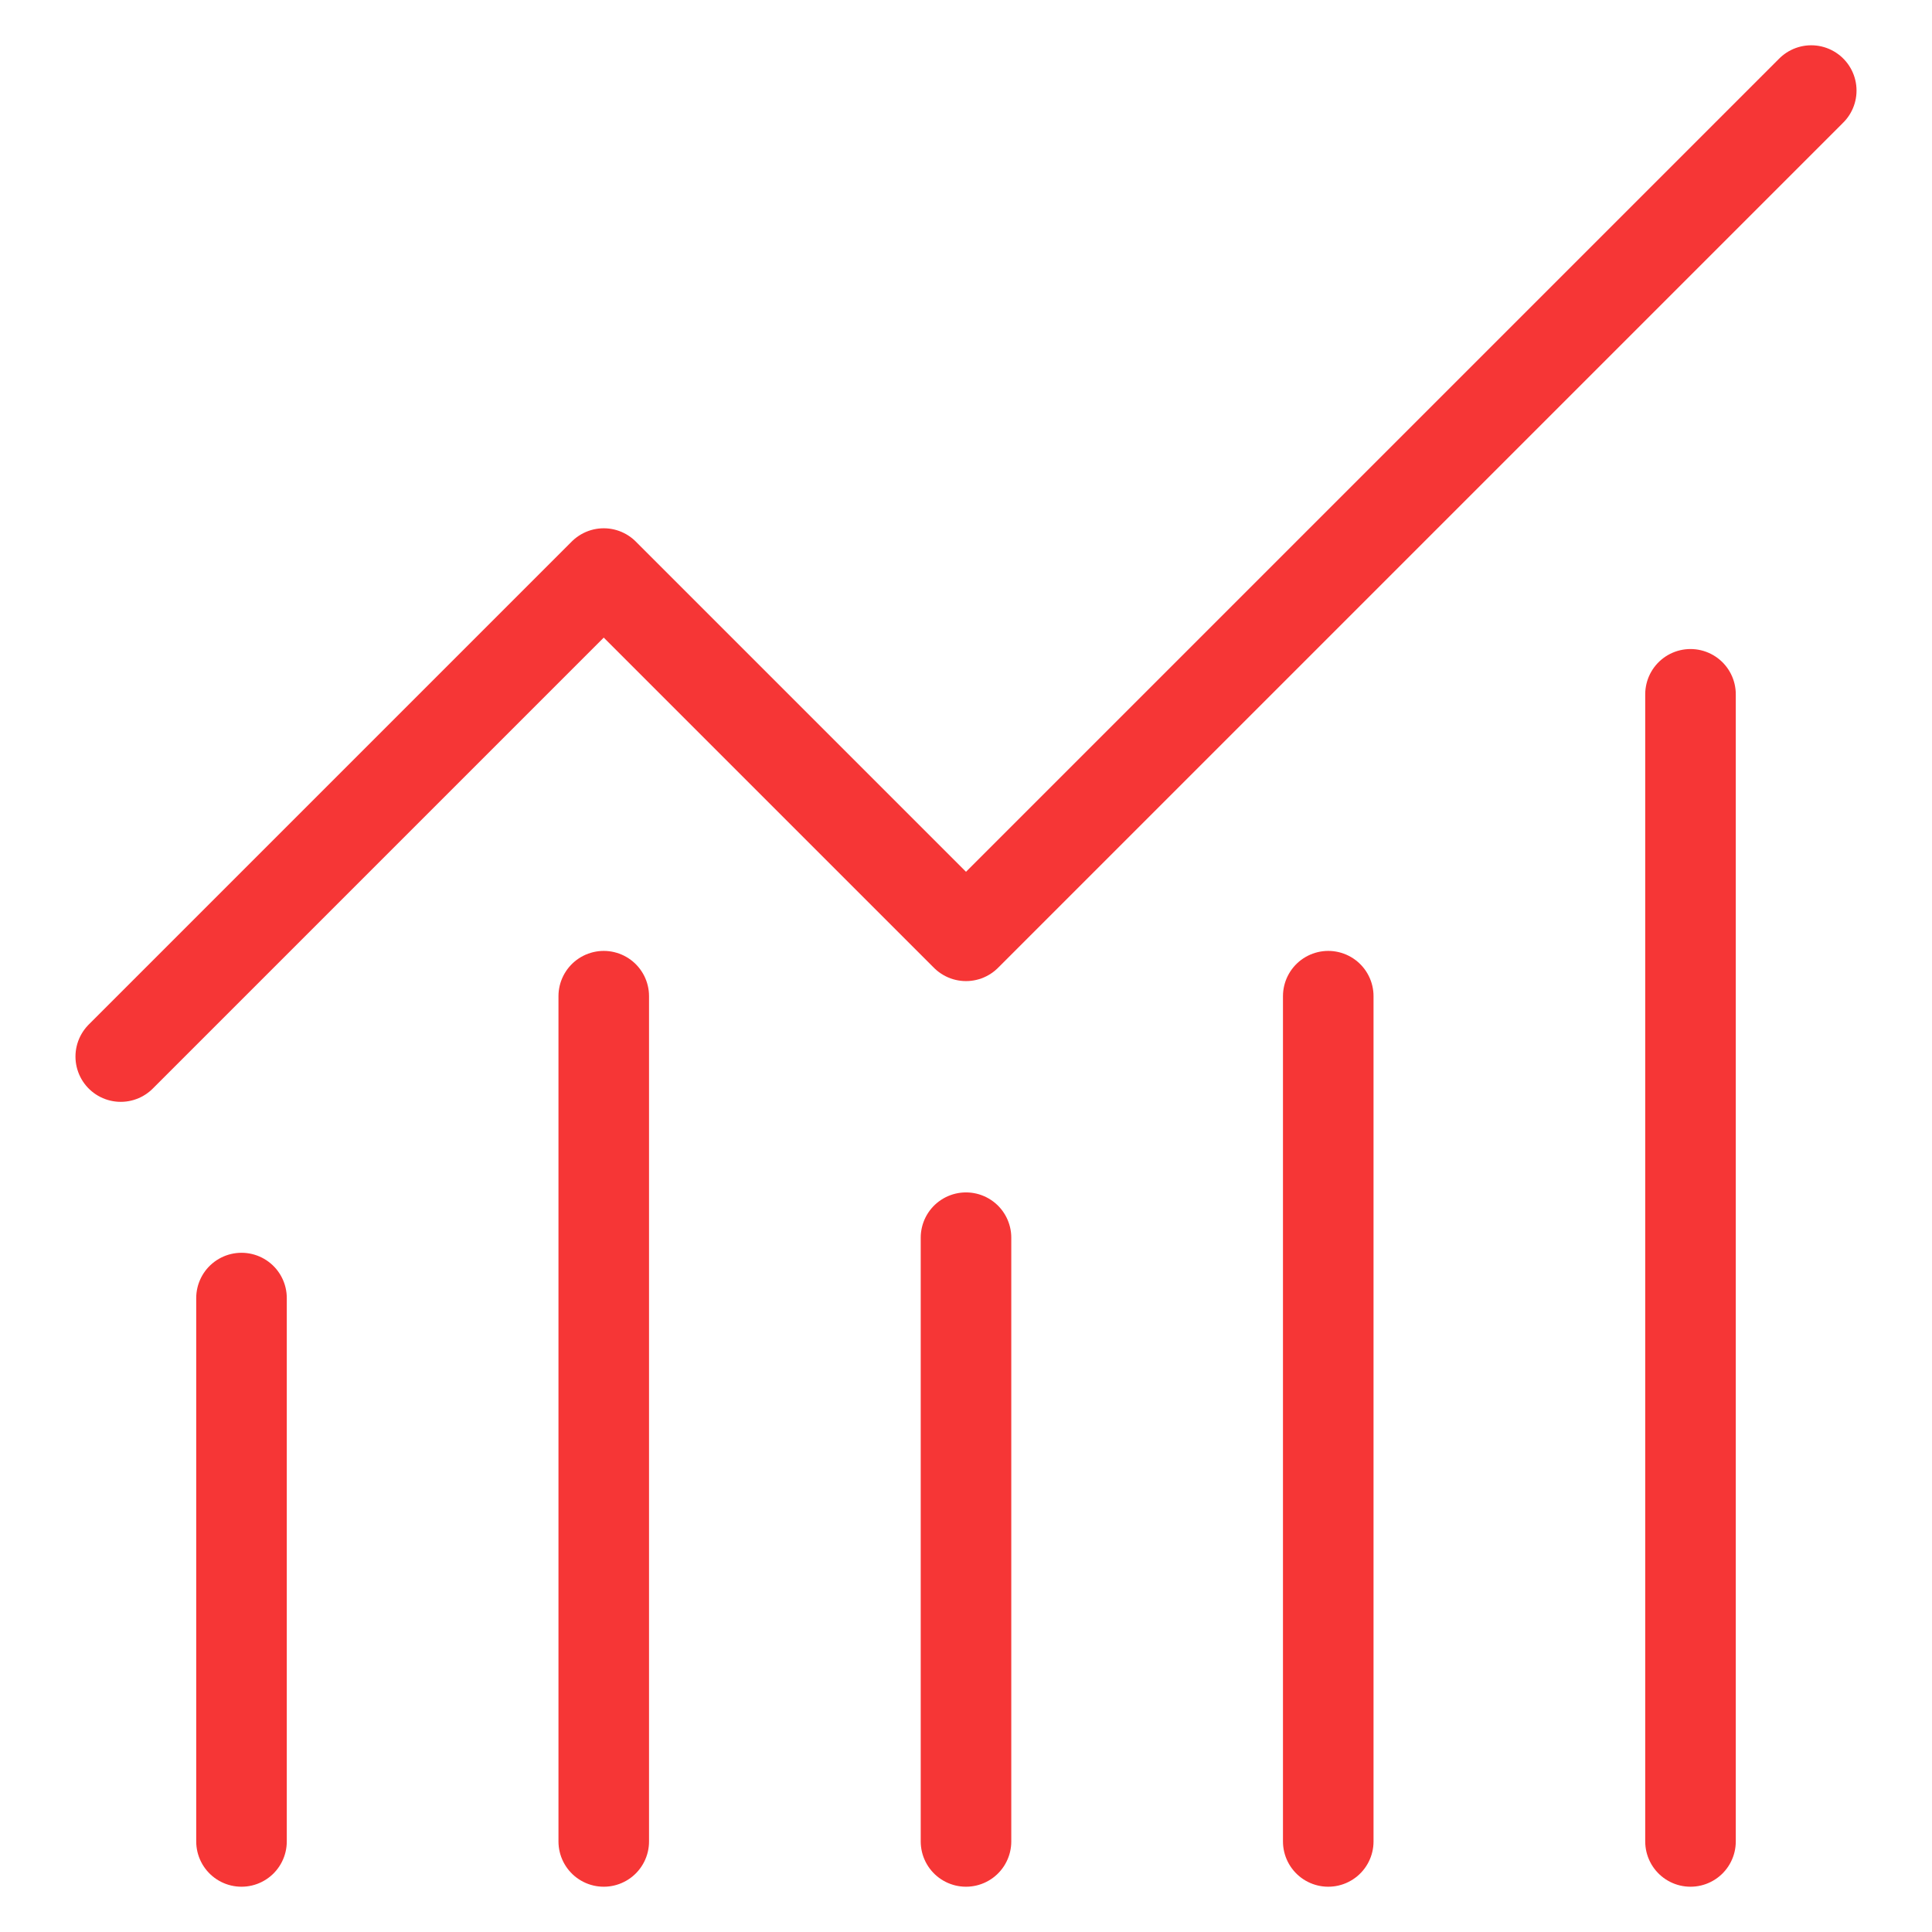
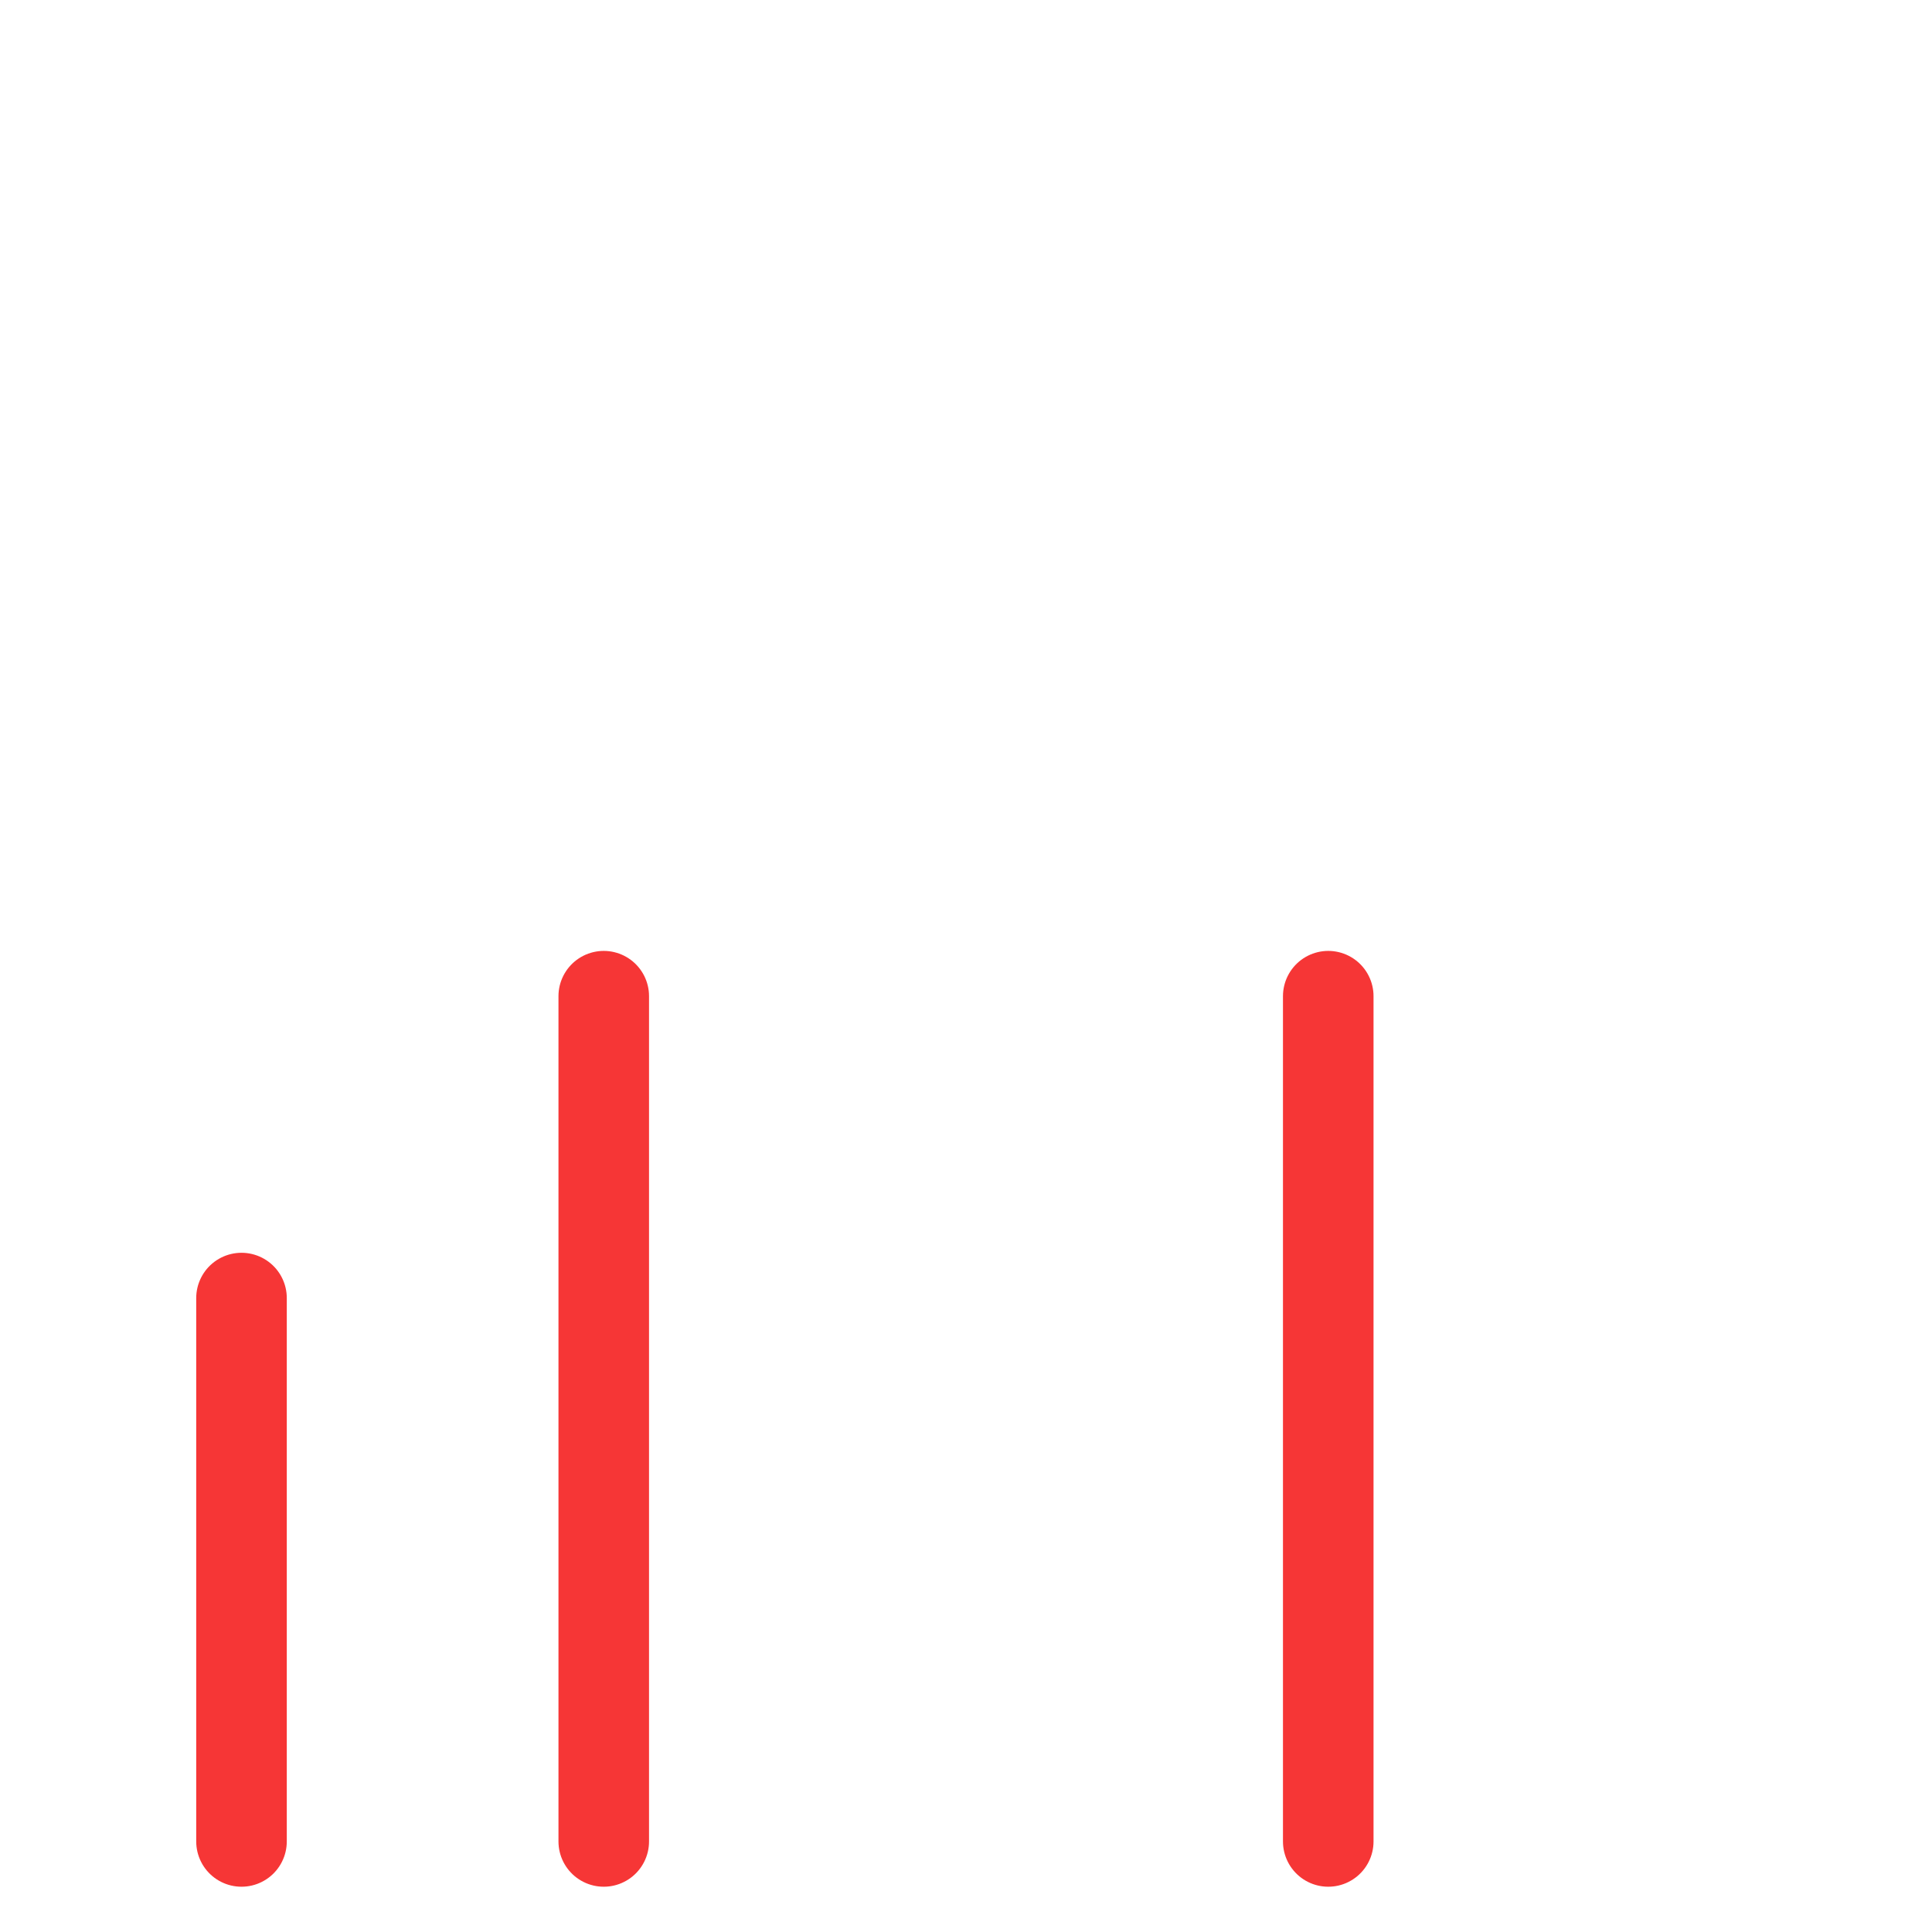
<svg xmlns="http://www.w3.org/2000/svg" width="32" height="32" viewBox="0 0 32 32" fill="none">
  <path d="M4 30.5V21.5" stroke="#F63636" stroke-width="1.5" stroke-linecap="round" stroke-linejoin="round" />
  <path d="M10 30.5V16.5" stroke="#F63636" stroke-width="1.5" stroke-linecap="round" stroke-linejoin="round" />
-   <path d="M16 30.5V20.5" stroke="#F63636" stroke-width="1.5" stroke-linecap="round" stroke-linejoin="round" />
  <path d="M22 30.5V16.5" stroke="#F63636" stroke-width="1.5" stroke-linecap="round" stroke-linejoin="round" />
-   <path d="M28 30.5V11.5" stroke="#F63636" stroke-width="1.5" stroke-linecap="round" stroke-linejoin="round" />
-   <path d="M2 17.5L10 9.5L16 15.5L30 1.5" stroke="#F63636" stroke-width="1.5" stroke-linecap="round" stroke-linejoin="round" />
</svg>